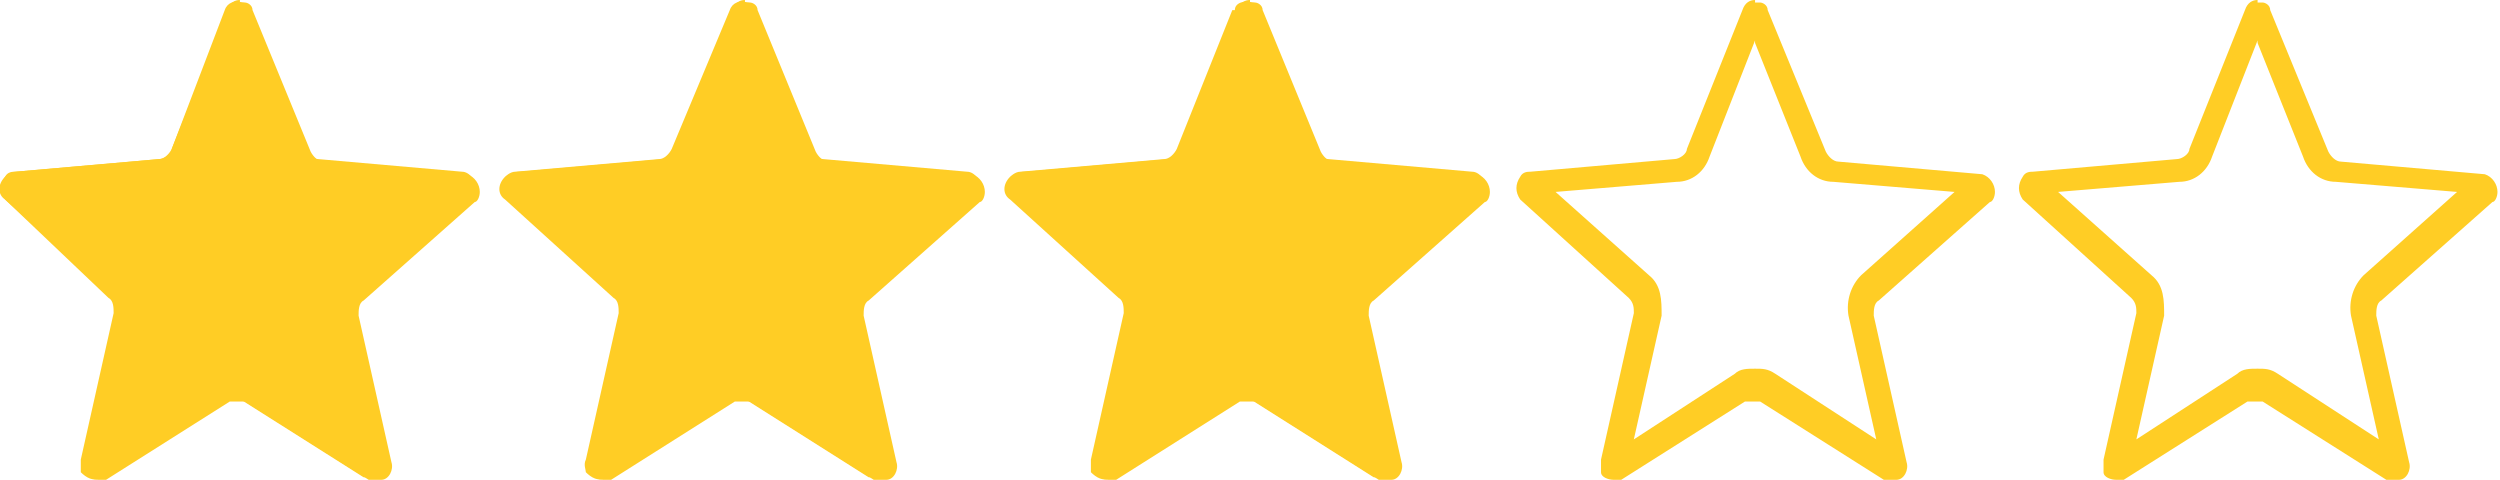
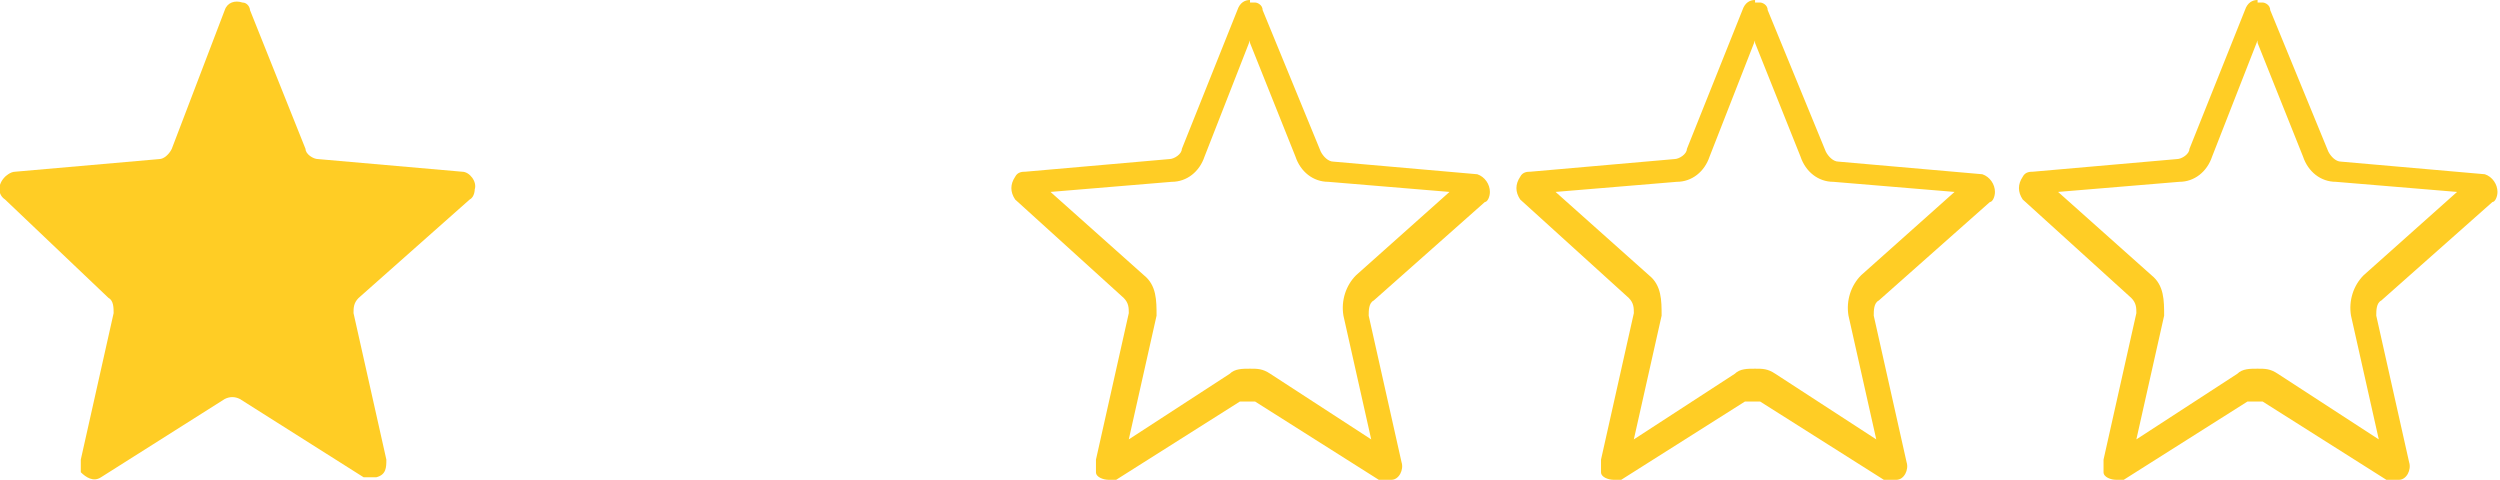
<svg xmlns="http://www.w3.org/2000/svg" id="Layer_1" width="99" height="19" version="1.1" viewBox="0 0 99 19">
  <defs>
    <style>
      .st0 {
        fill: #ffcd25;
      }
    </style>
  </defs>
  <path id="star1" class="st0" d="M8.9.4c.1-.3.4-.4.7-.3.2,0,.3.2.3.3l2.2,5.5c0,.2.3.4.5.4l5.7.5c.3,0,.6.4.5.7,0,0,0,.3-.2.4l-4.4,3.9c-.2.2-.2.4-.2.6l1.3,5.8c0,.3,0,.6-.4.7h-.5l-4.9-3.1c-.2-.1-.4-.1-.6,0l-4.9,3.1c-.3.2-.6,0-.8-.2,0-.1,0-.3,0-.5l1.3-5.8c0-.2,0-.5-.2-.6L.2,7.9c-.3-.2-.3-.6,0-.9,0,0,.2-.2.4-.2l5.7-.5c.2,0,.4-.2.5-.4L8.9.4Z" />
-   <path id="star2" class="st0" d="M48.9.4c0-.3.4-.4.7-.3.2,0,.3.2.3.3l2.2,5.5c0,.2.3.4.5.4l5.7.5c.3,0,.6.4.5.7,0,0,0,.3-.2.4l-4.4,3.9c-.2.2-.2.4-.2.6l1.3,5.8c0,.3,0,.6-.4.7h-.5l-4.9-3.1c-.2-.1-.4-.1-.6,0l-4.9,3.1c-.3.2-.6,0-.8-.2,0-.1,0-.3,0-.5l1.3-5.8c0-.2,0-.5-.2-.6l-4.3-3.9c-.3-.2-.3-.6,0-.9,0,0,.2-.2.4-.2l5.7-.5c.2,0,.4-.2.5-.4l2.2-5.5h.1Z" />
-   <path id="star3" class="st0" d="M28.9.4c.1-.3.4-.4.7-.3.2,0,.3.2.3.3l2.2,5.5c0,.2.3.4.5.4l5.7.5c.3,0,.6.4.5.7,0,0,0,.3-.2.4l-4.4,3.9c-.2.2-.2.4-.2.6l1.3,5.8c0,.3,0,.6-.4.7h-.5l-4.9-3.1c-.2-.1-.4-.1-.6,0l-4.9,3.1c-.3.2-.6,0-.8-.2,0-.1-.1-.3,0-.5l1.3-5.8c0-.2,0-.5-.2-.6l-4.3-3.9c-.3-.2-.3-.6,0-.9,0,0,.2-.2.4-.2l5.7-.5c.2,0,.4-.2.5-.4L28.9.4Z" />
  <g id="star">
-     <path class="st0" d="M9.5,1.7l1.8,4.5c.2.6.7,1,1.3,1l4.8.4-3.7,3.3c-.4.4-.6,1-.5,1.6l1.1,4.9-4-2.6c-.3-.2-.5-.2-.8-.2s-.6,0-.8.2l-4,2.6,1.1-4.9c0-.6,0-1.2-.5-1.6l-3.7-3.3,4.8-.4c.6,0,1.1-.4,1.3-1l1.8-4.6M9.5,0c-.2,0-.4.1-.5.4l-2.2,5.5c0,.2-.3.4-.5.4l-5.7.5c-.1,0-.3,0-.4.2C0,7.3,0,7.6.2,7.9l4.3,3.9c.2.2.2.4.2.6l-1.3,5.8v.5c0,.2.3.3.5.3h.3l4.9-3.1h.6l4.9,3.1h.5c.3,0,.5-.4.4-.7l-1.3-5.8c0-.2,0-.5.2-.6l4.4-3.9c.1,0,.2-.2.2-.4,0-.3-.2-.6-.5-.7l-5.7-.5c-.2,0-.4-.2-.5-.4L10,.4c0-.2-.2-.3-.3-.3h-.2Z" />
-   </g>
+     </g>
  <g id="star1" data-name="star">
-     <path class="st0" d="M29.5,1.7l1.8,4.5c.2.6.7,1,1.3,1l4.8.4-3.7,3.3c-.4.4-.6,1-.5,1.6l1.1,4.9-4-2.6c-.3-.2-.5-.2-.8-.2s-.6,0-.8.2l-4,2.6,1.1-4.9c0-.6,0-1.2-.5-1.6l-3.7-3.3,4.8-.4c.6,0,1.1-.4,1.3-1l1.8-4.6M29.5,0c-.2,0-.4.1-.5.4l-2.2,5.5c0,.2-.3.4-.5.4l-5.7.5c-.1,0-.3,0-.4.2-.2.3-.2.6,0,.9l4.3,3.9c.2.2.2.4.2.6l-1.3,5.8v.5c0,.2.3.3.5.3h.3l4.9-3.1h.6l4.9,3.1h.5c.3,0,.5-.4.4-.7l-1.3-5.8c0-.2,0-.5.2-.6l4.4-3.9c.1,0,.2-.2.2-.4,0-.3-.2-.6-.5-.7l-5.7-.5c-.2,0-.4-.2-.5-.4L30,.4c0-.2-.2-.3-.3-.3h-.2Z" />
-   </g>
+     </g>
  <g id="star2" data-name="star">
    <path class="st0" d="M49.5,1.7l1.8,4.5c.2.6.7,1,1.3,1l4.8.4-3.7,3.3c-.4.4-.6,1-.5,1.6l1.1,4.9-4-2.6c-.3-.2-.5-.2-.8-.2s-.6,0-.8.2l-4,2.6,1.1-4.9c0-.6,0-1.2-.5-1.6l-3.7-3.3,4.8-.4c.6,0,1.1-.4,1.3-1l1.8-4.6M49.5,0c-.2,0-.4.1-.5.4l-2.2,5.5c0,.2-.3.4-.5.4l-5.7.5c-.1,0-.3,0-.4.2-.2.3-.2.6,0,.9l4.3,3.9c.2.2.2.4.2.6l-1.3,5.8v.5c0,.2.3.3.5.3h.3l4.9-3.1h.6l4.9,3.1h.5c.3,0,.5-.4.4-.7l-1.3-5.8c0-.2,0-.5.2-.6l4.4-3.9c.1,0,.2-.2.2-.4,0-.3-.2-.6-.5-.7l-5.7-.5c-.2,0-.4-.2-.5-.4l-2.3-5.6c0-.2-.2-.3-.3-.3h-.2Z" />
  </g>
  <g id="star3" data-name="star">
    <path class="st0" d="M69.5,1.7l1.8,4.5c.2.6.7,1,1.3,1l4.8.4-3.7,3.3c-.4.4-.6,1-.5,1.6l1.1,4.9-4-2.6c-.3-.2-.5-.2-.8-.2s-.6,0-.8.2l-4,2.6,1.1-4.9c0-.6,0-1.2-.5-1.6l-3.7-3.3,4.8-.4c.6,0,1.1-.4,1.3-1l1.8-4.6M69.5,0c-.2,0-.4.1-.5.4l-2.2,5.5c0,.2-.3.4-.5.4l-5.7.5c-.1,0-.3,0-.4.2-.2.3-.2.6,0,.9l4.3,3.9c.2.2.2.4.2.6l-1.3,5.8v.5c0,.2.3.3.5.3h.3l4.9-3.1h.6l4.9,3.1h.5c.3,0,.5-.4.4-.7l-1.3-5.8c0-.2,0-.5.2-.6l4.4-3.9c.1,0,.2-.2.2-.4,0-.3-.2-.6-.5-.7l-5.7-.5c-.2,0-.4-.2-.5-.4l-2.3-5.6c0-.2-.2-.3-.3-.3h-.2Z" />
  </g>
  <g id="star4" data-name="star">
    <path class="st0" d="M89.4,1.7l1.8,4.5c.2.6.7,1,1.3,1l4.8.4-3.7,3.3c-.4.4-.6,1-.5,1.6l1.1,4.9-4-2.6c-.3-.2-.5-.2-.8-.2s-.6,0-.8.2l-4,2.6,1.1-4.9c0-.6,0-1.2-.5-1.6l-3.7-3.3,4.8-.4c.6,0,1.1-.4,1.3-1l1.8-4.6M89.4,0c-.2,0-.4.1-.5.4l-2.2,5.5c0,.2-.3.4-.5.4l-5.7.5c-.1,0-.3,0-.4.2-.2.3-.2.6,0,.9l4.3,3.9c.2.2.2.4.2.6l-1.3,5.8v.5c0,.2.3.3.5.3h.3l4.9-3.1h.6l4.9,3.1h.5c.3,0,.5-.4.4-.7l-1.3-5.8c0-.2,0-.5.2-.6l4.4-3.9c.1,0,.2-.2.2-.4,0-.3-.2-.6-.5-.7l-5.7-.5c-.2,0-.4-.2-.5-.4l-2.3-5.6c0-.2-.2-.3-.3-.3h-.2Z" />
  </g>
</svg>